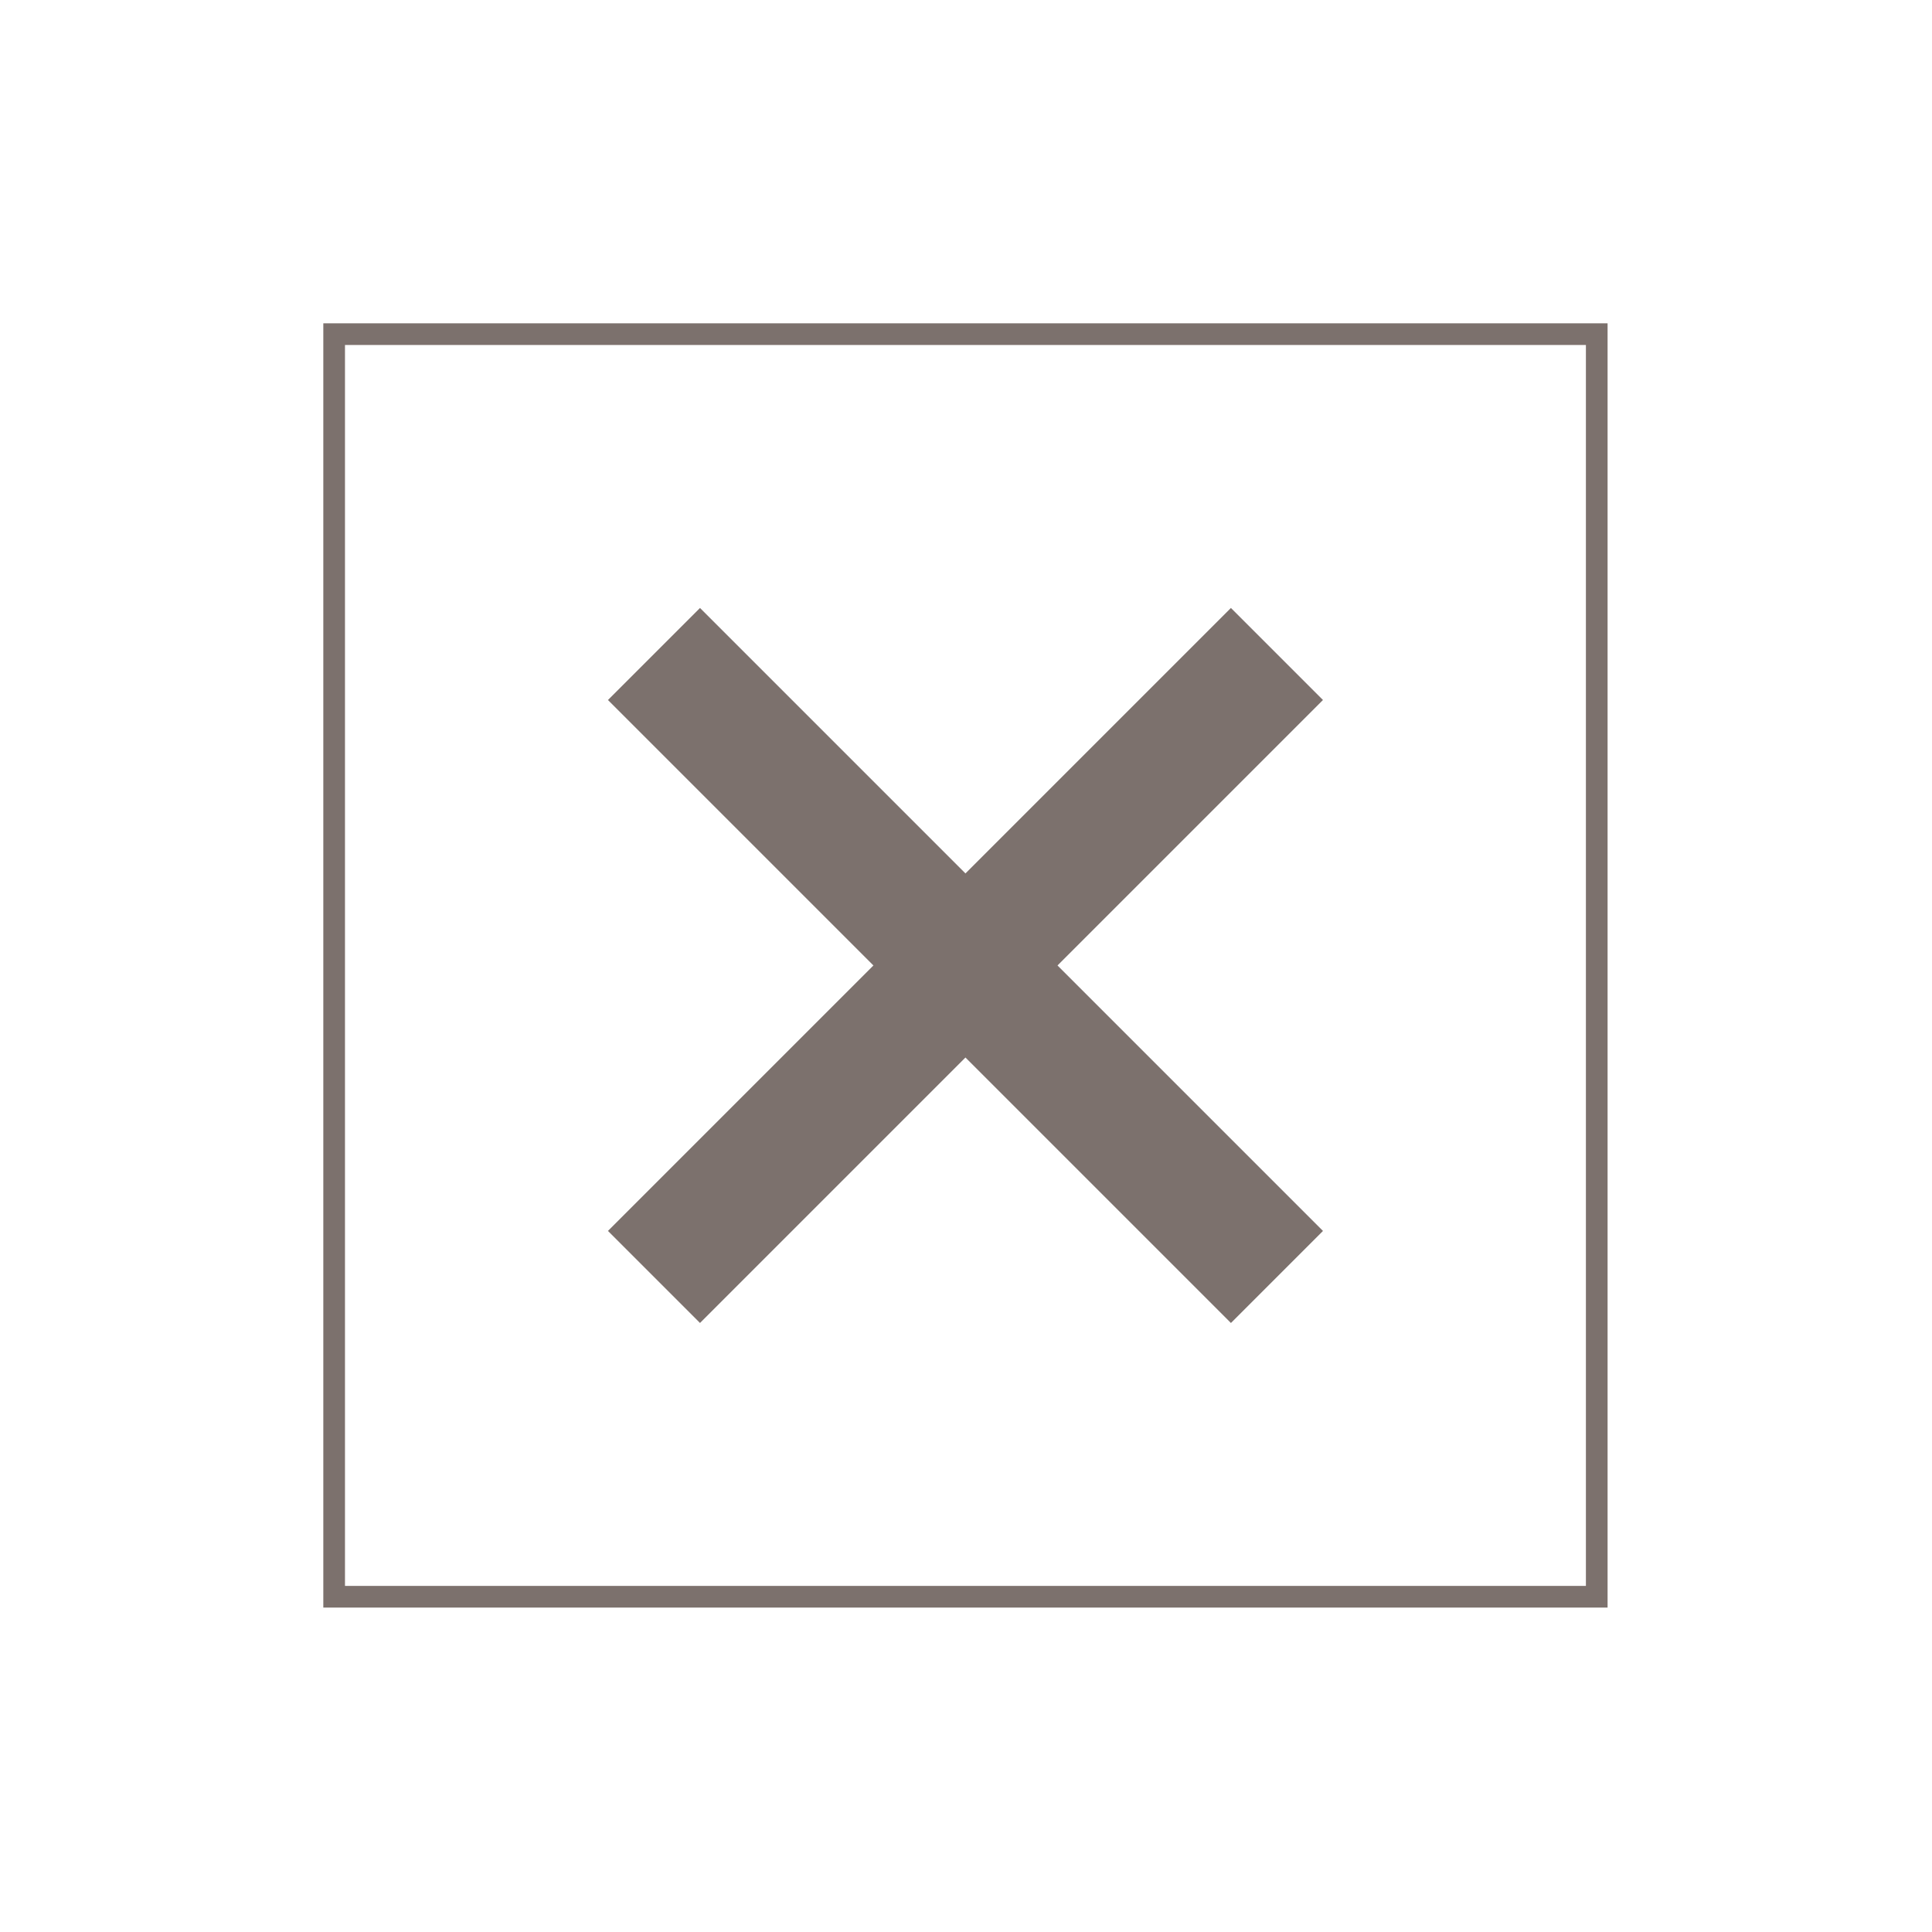
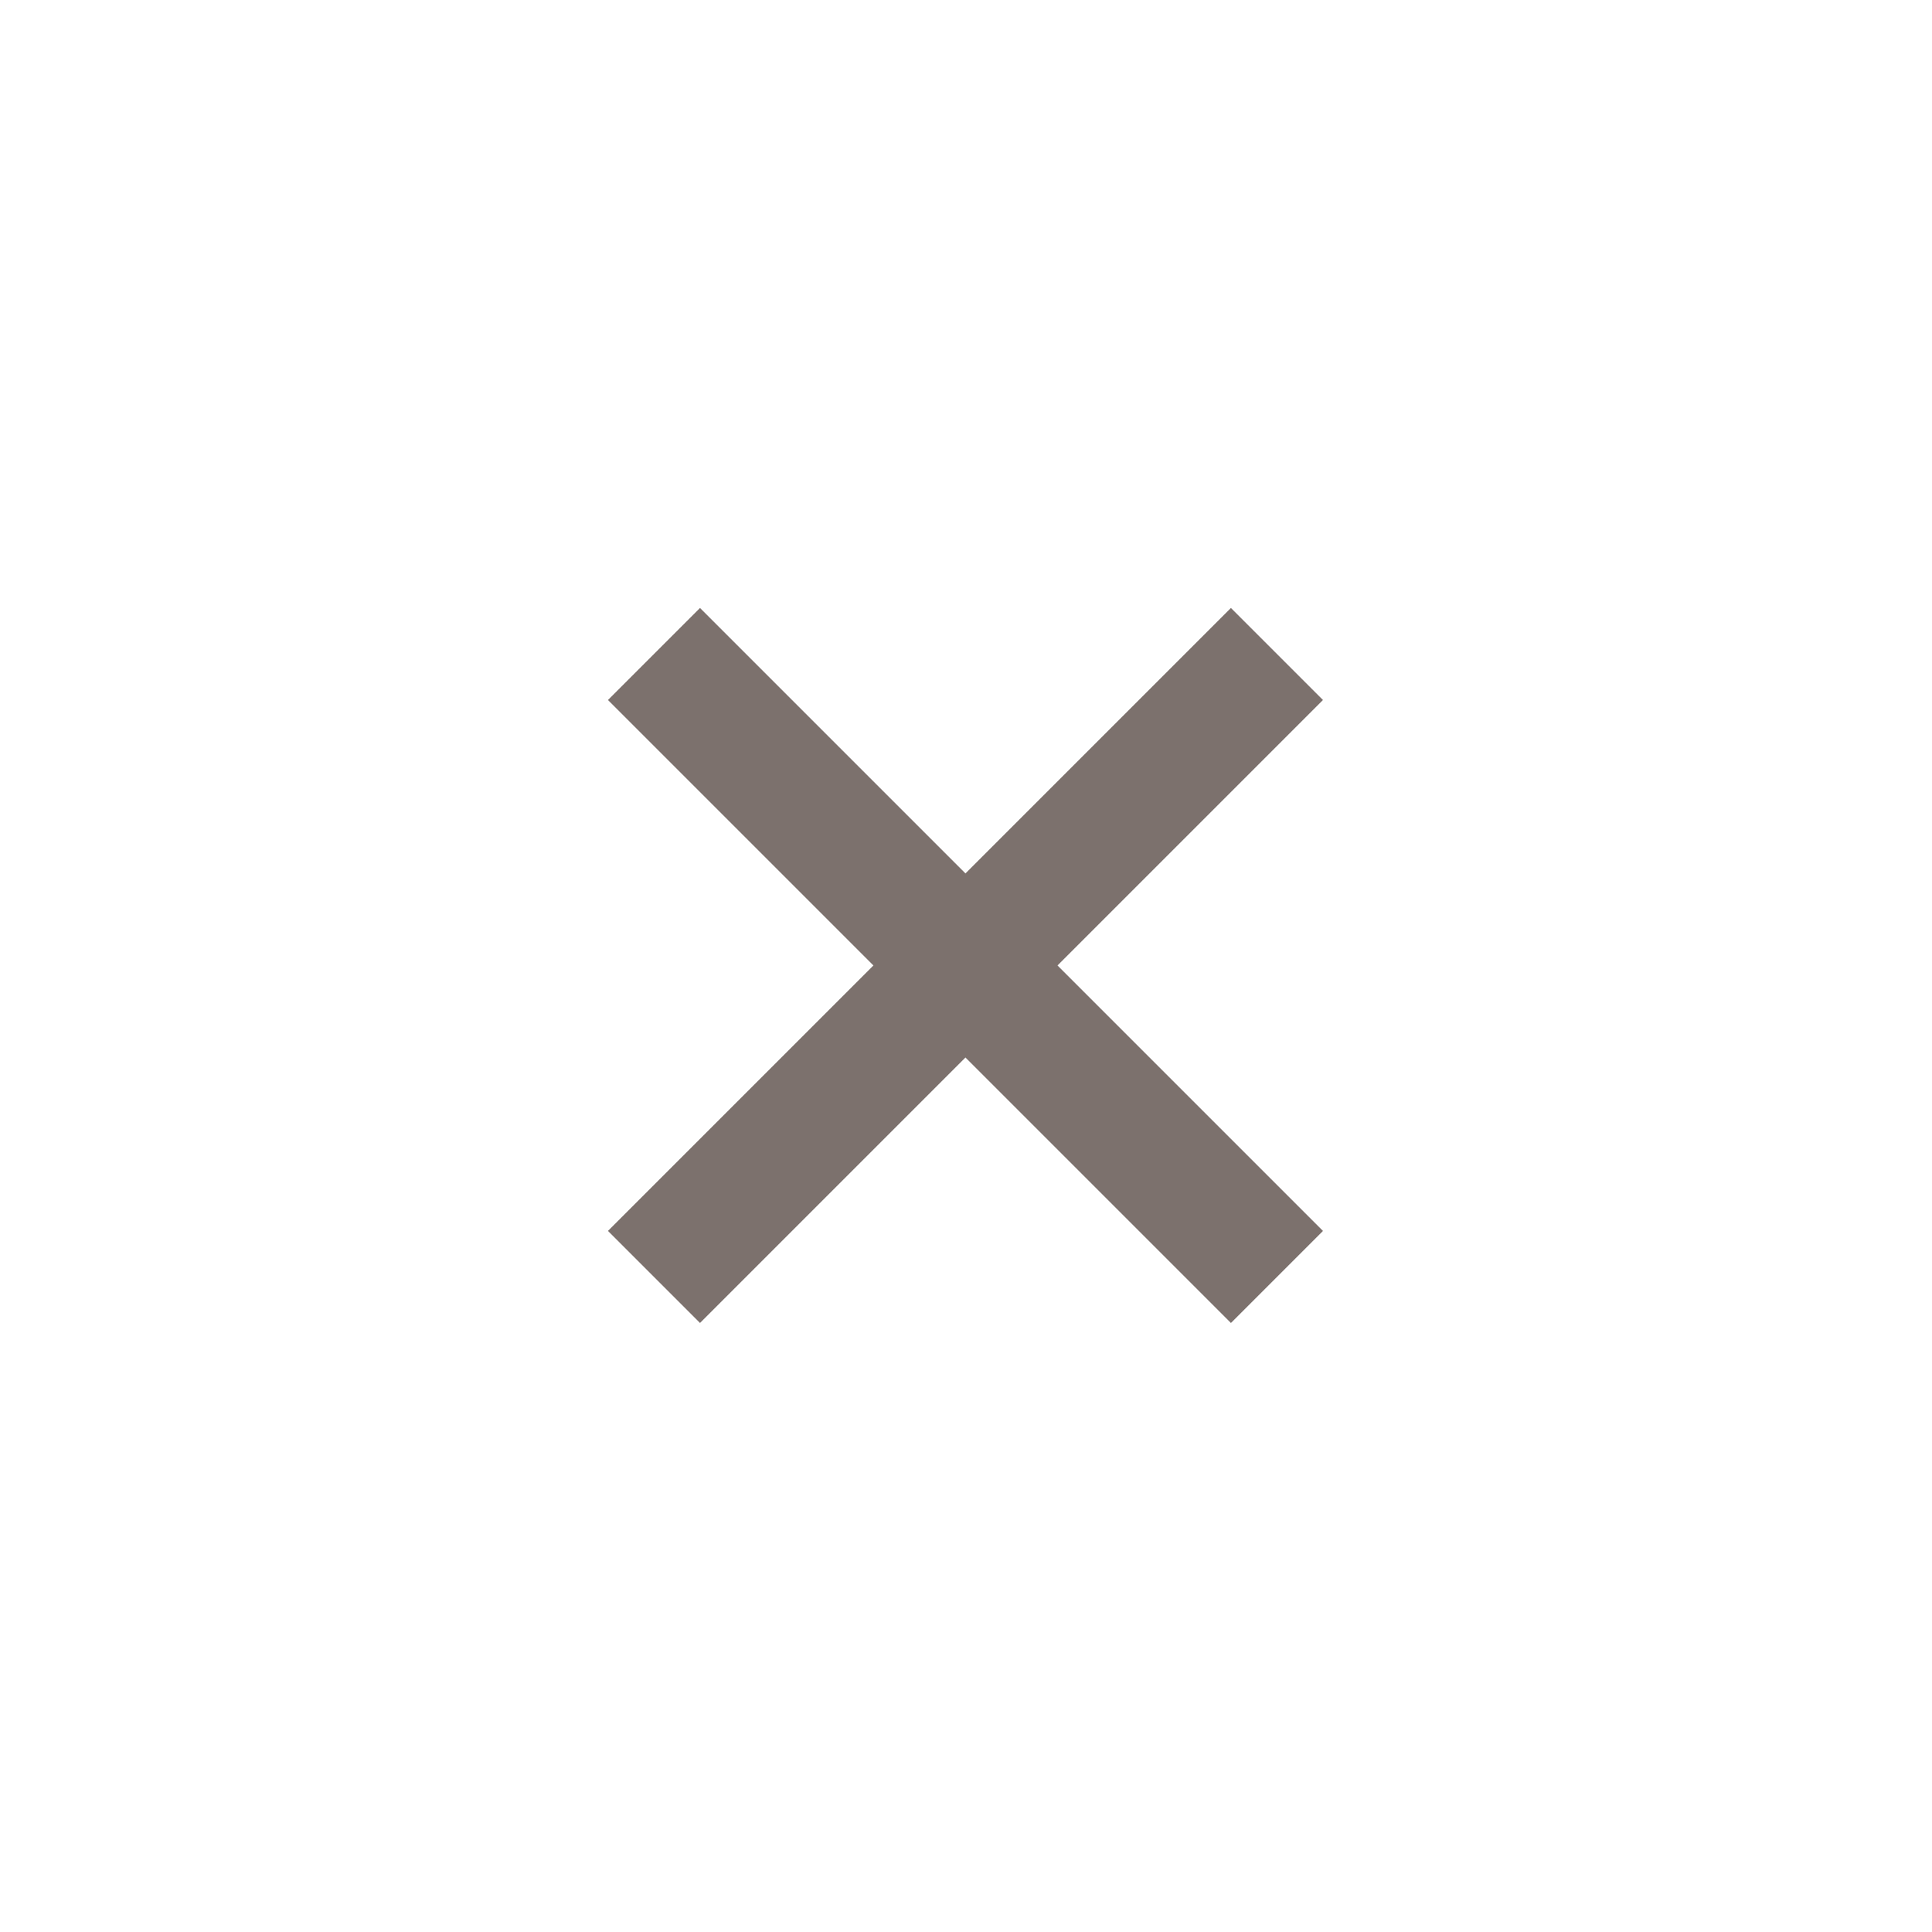
<svg xmlns="http://www.w3.org/2000/svg" width="100%" height="100%" viewBox="0 0 263 263" version="1.1" xml:space="preserve" style="fill-rule:evenodd;clip-rule:evenodd;stroke-miterlimit:10;">
  <path d="M89.025,173.829l84.804,-84.804" style="fill:none;fill-rule:nonzero;stroke:#7c716d;stroke-width:17.72px;" />
  <path d="M89.025,89.027l84.804,84.804" style="fill:none;fill-rule:nonzero;stroke:#7c716d;stroke-width:17.72px;" />
-   <rect x="45.487" y="45.487" width="171.875" height="171.875" style="fill:none;stroke:#7c716d;stroke-width:2.95px;" />
</svg>